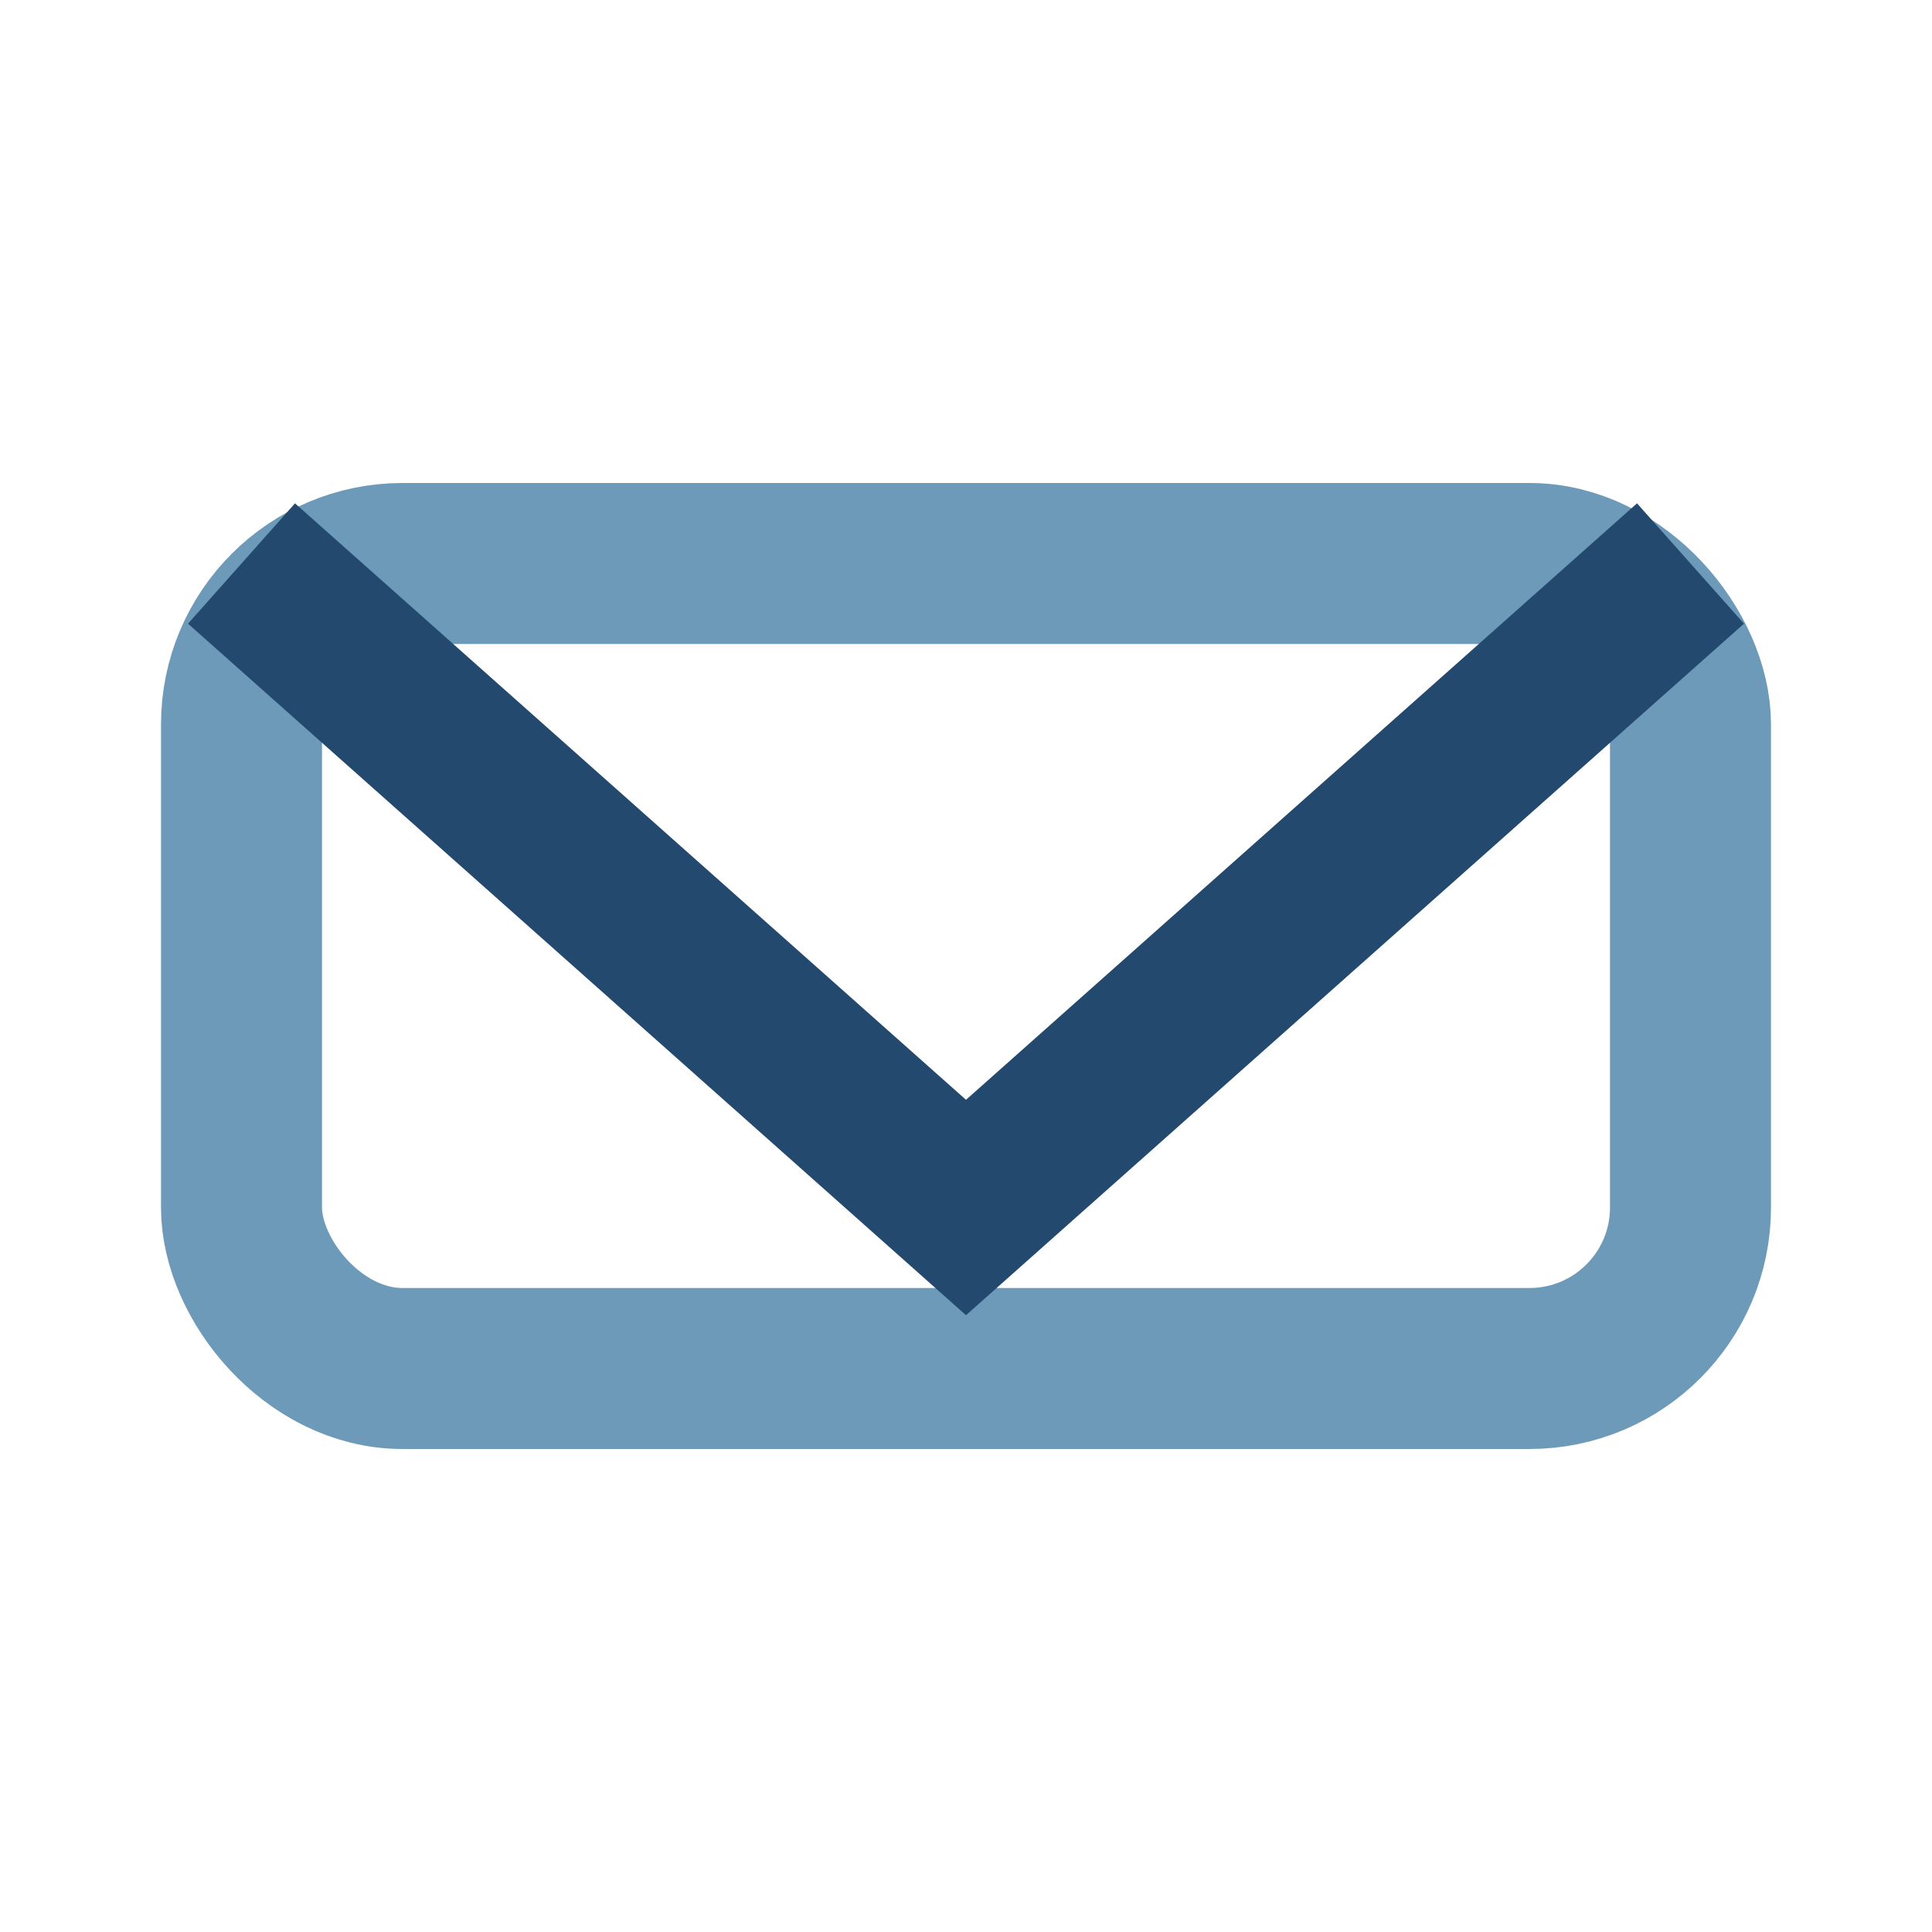
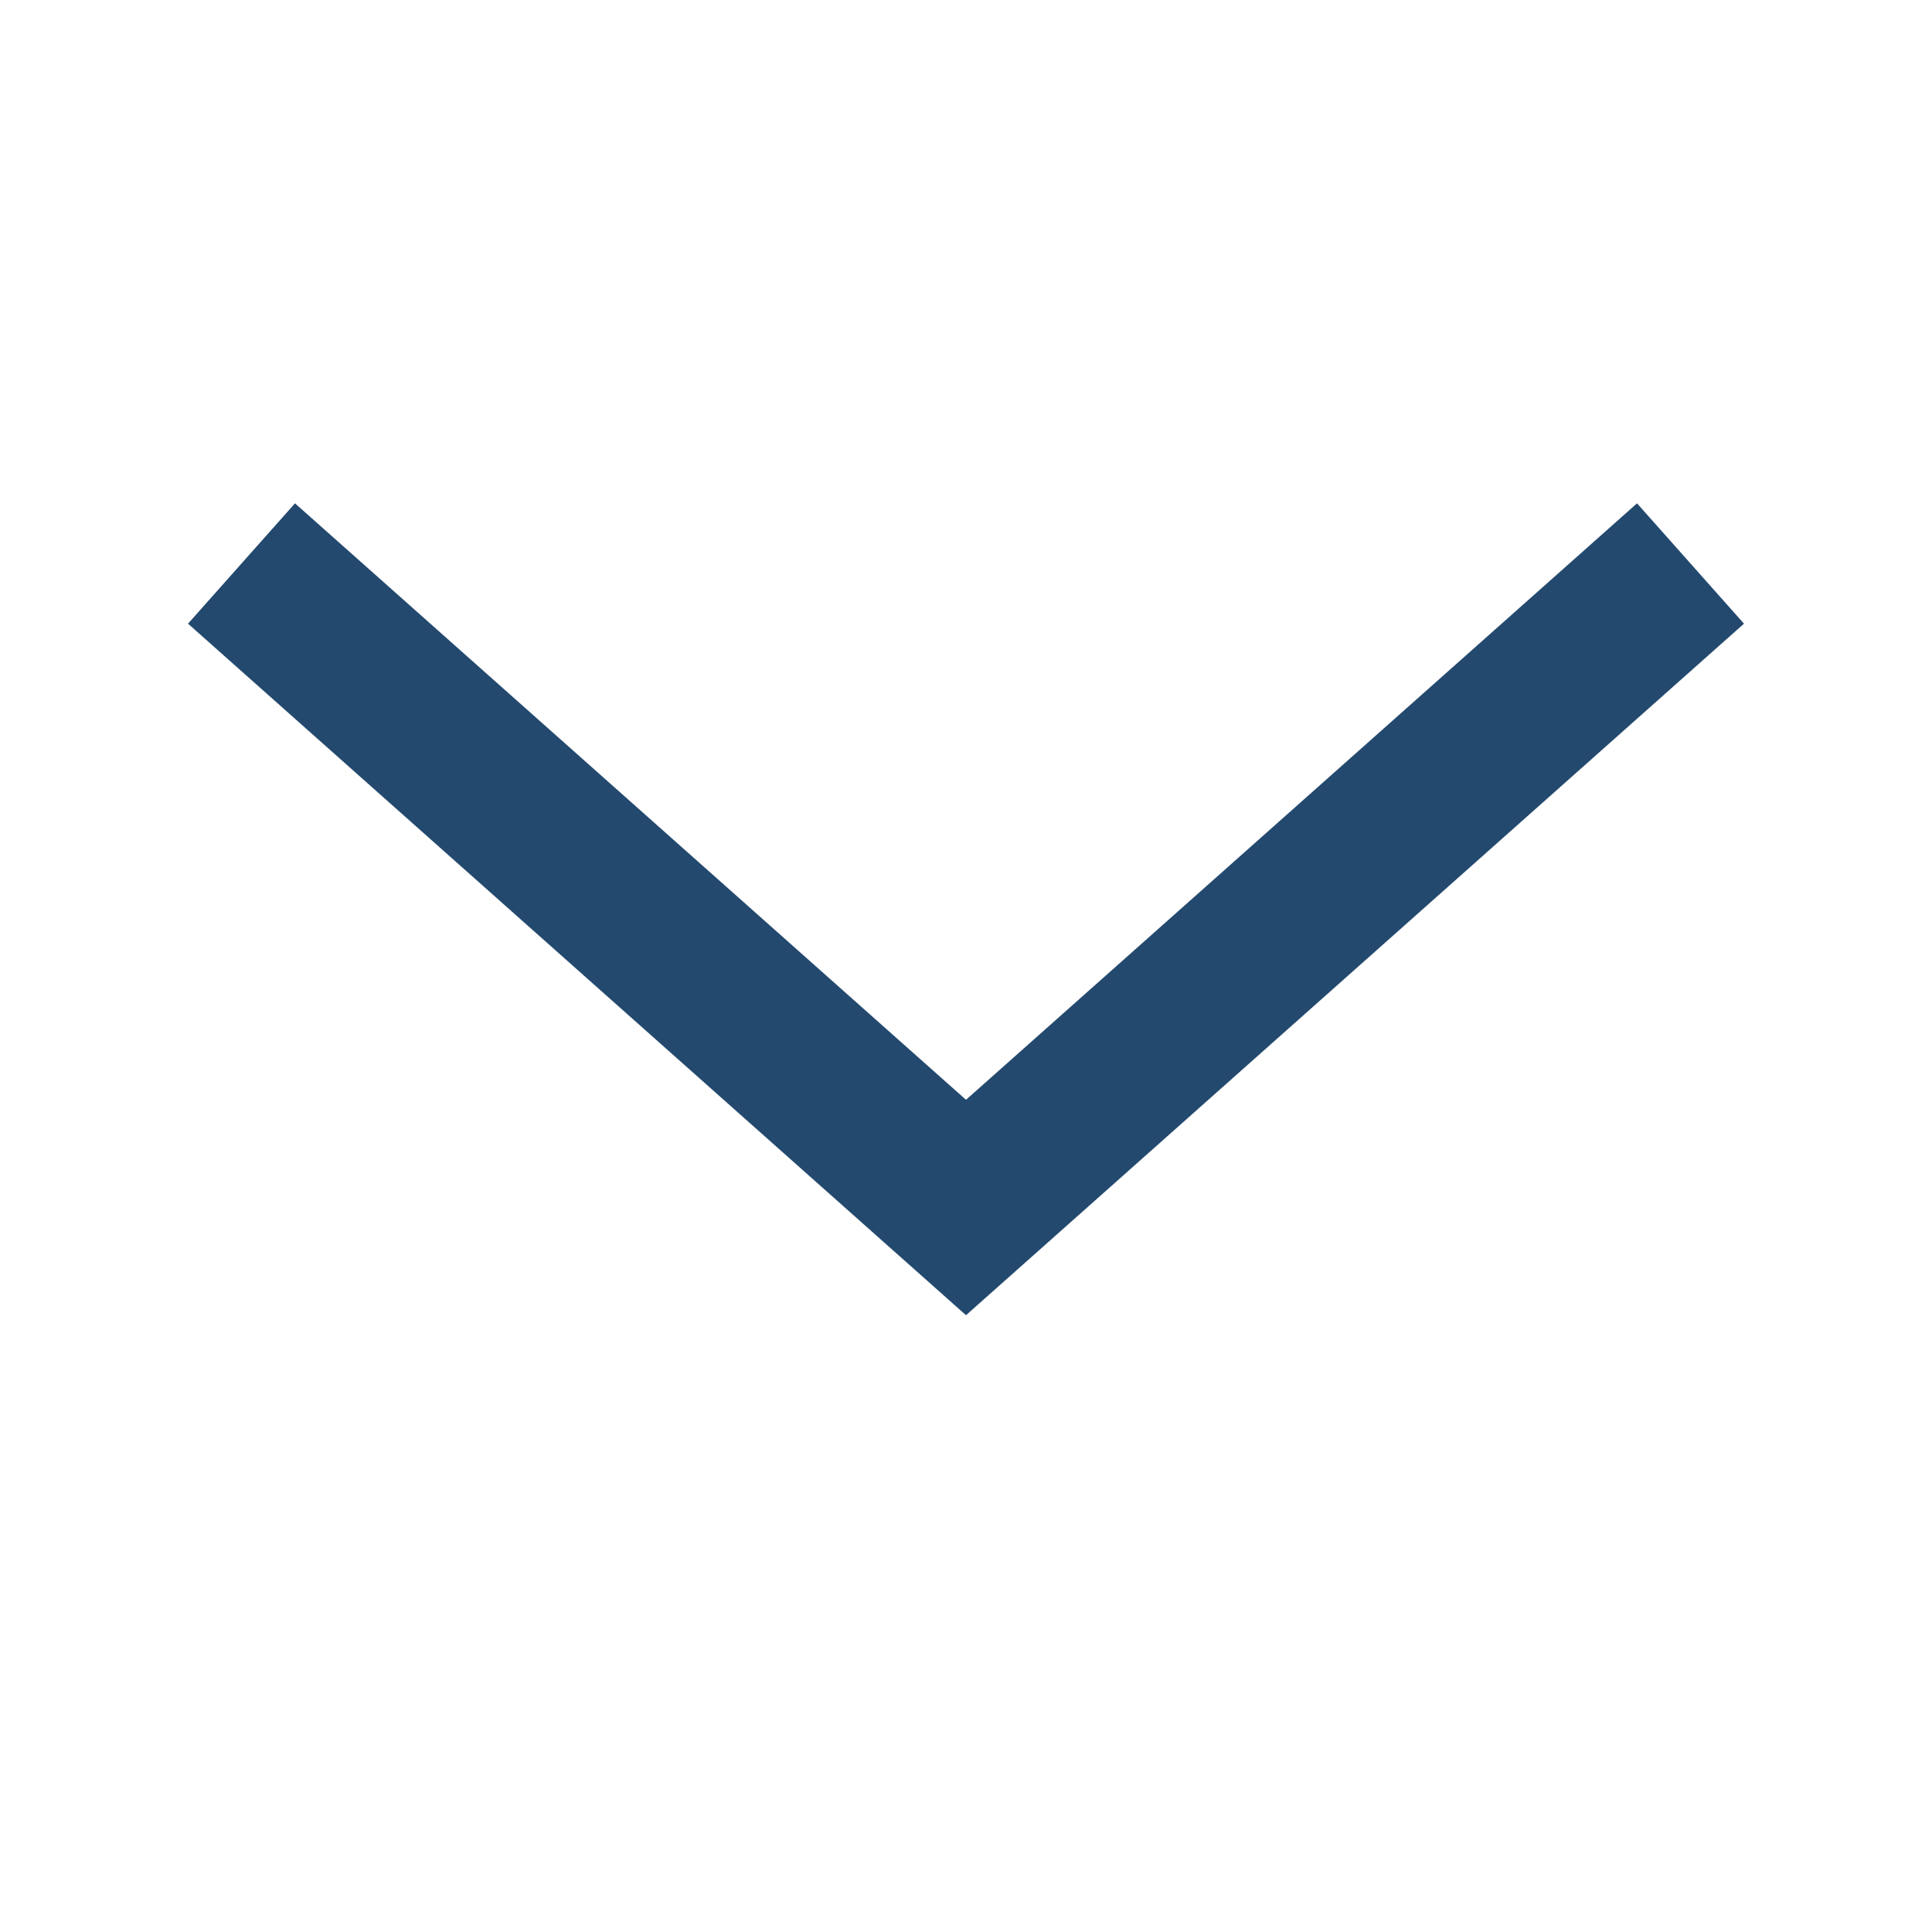
<svg xmlns="http://www.w3.org/2000/svg" viewBox="0 0 24 24" width="24" height="24">
-   <rect x="3" y="7" width="18" height="10" rx="2" fill="none" stroke="#6C9AB8" stroke-width="2" />
  <polyline points="3,7 12,15 21,7" fill="none" stroke="#23496E" stroke-width="2" />
</svg>